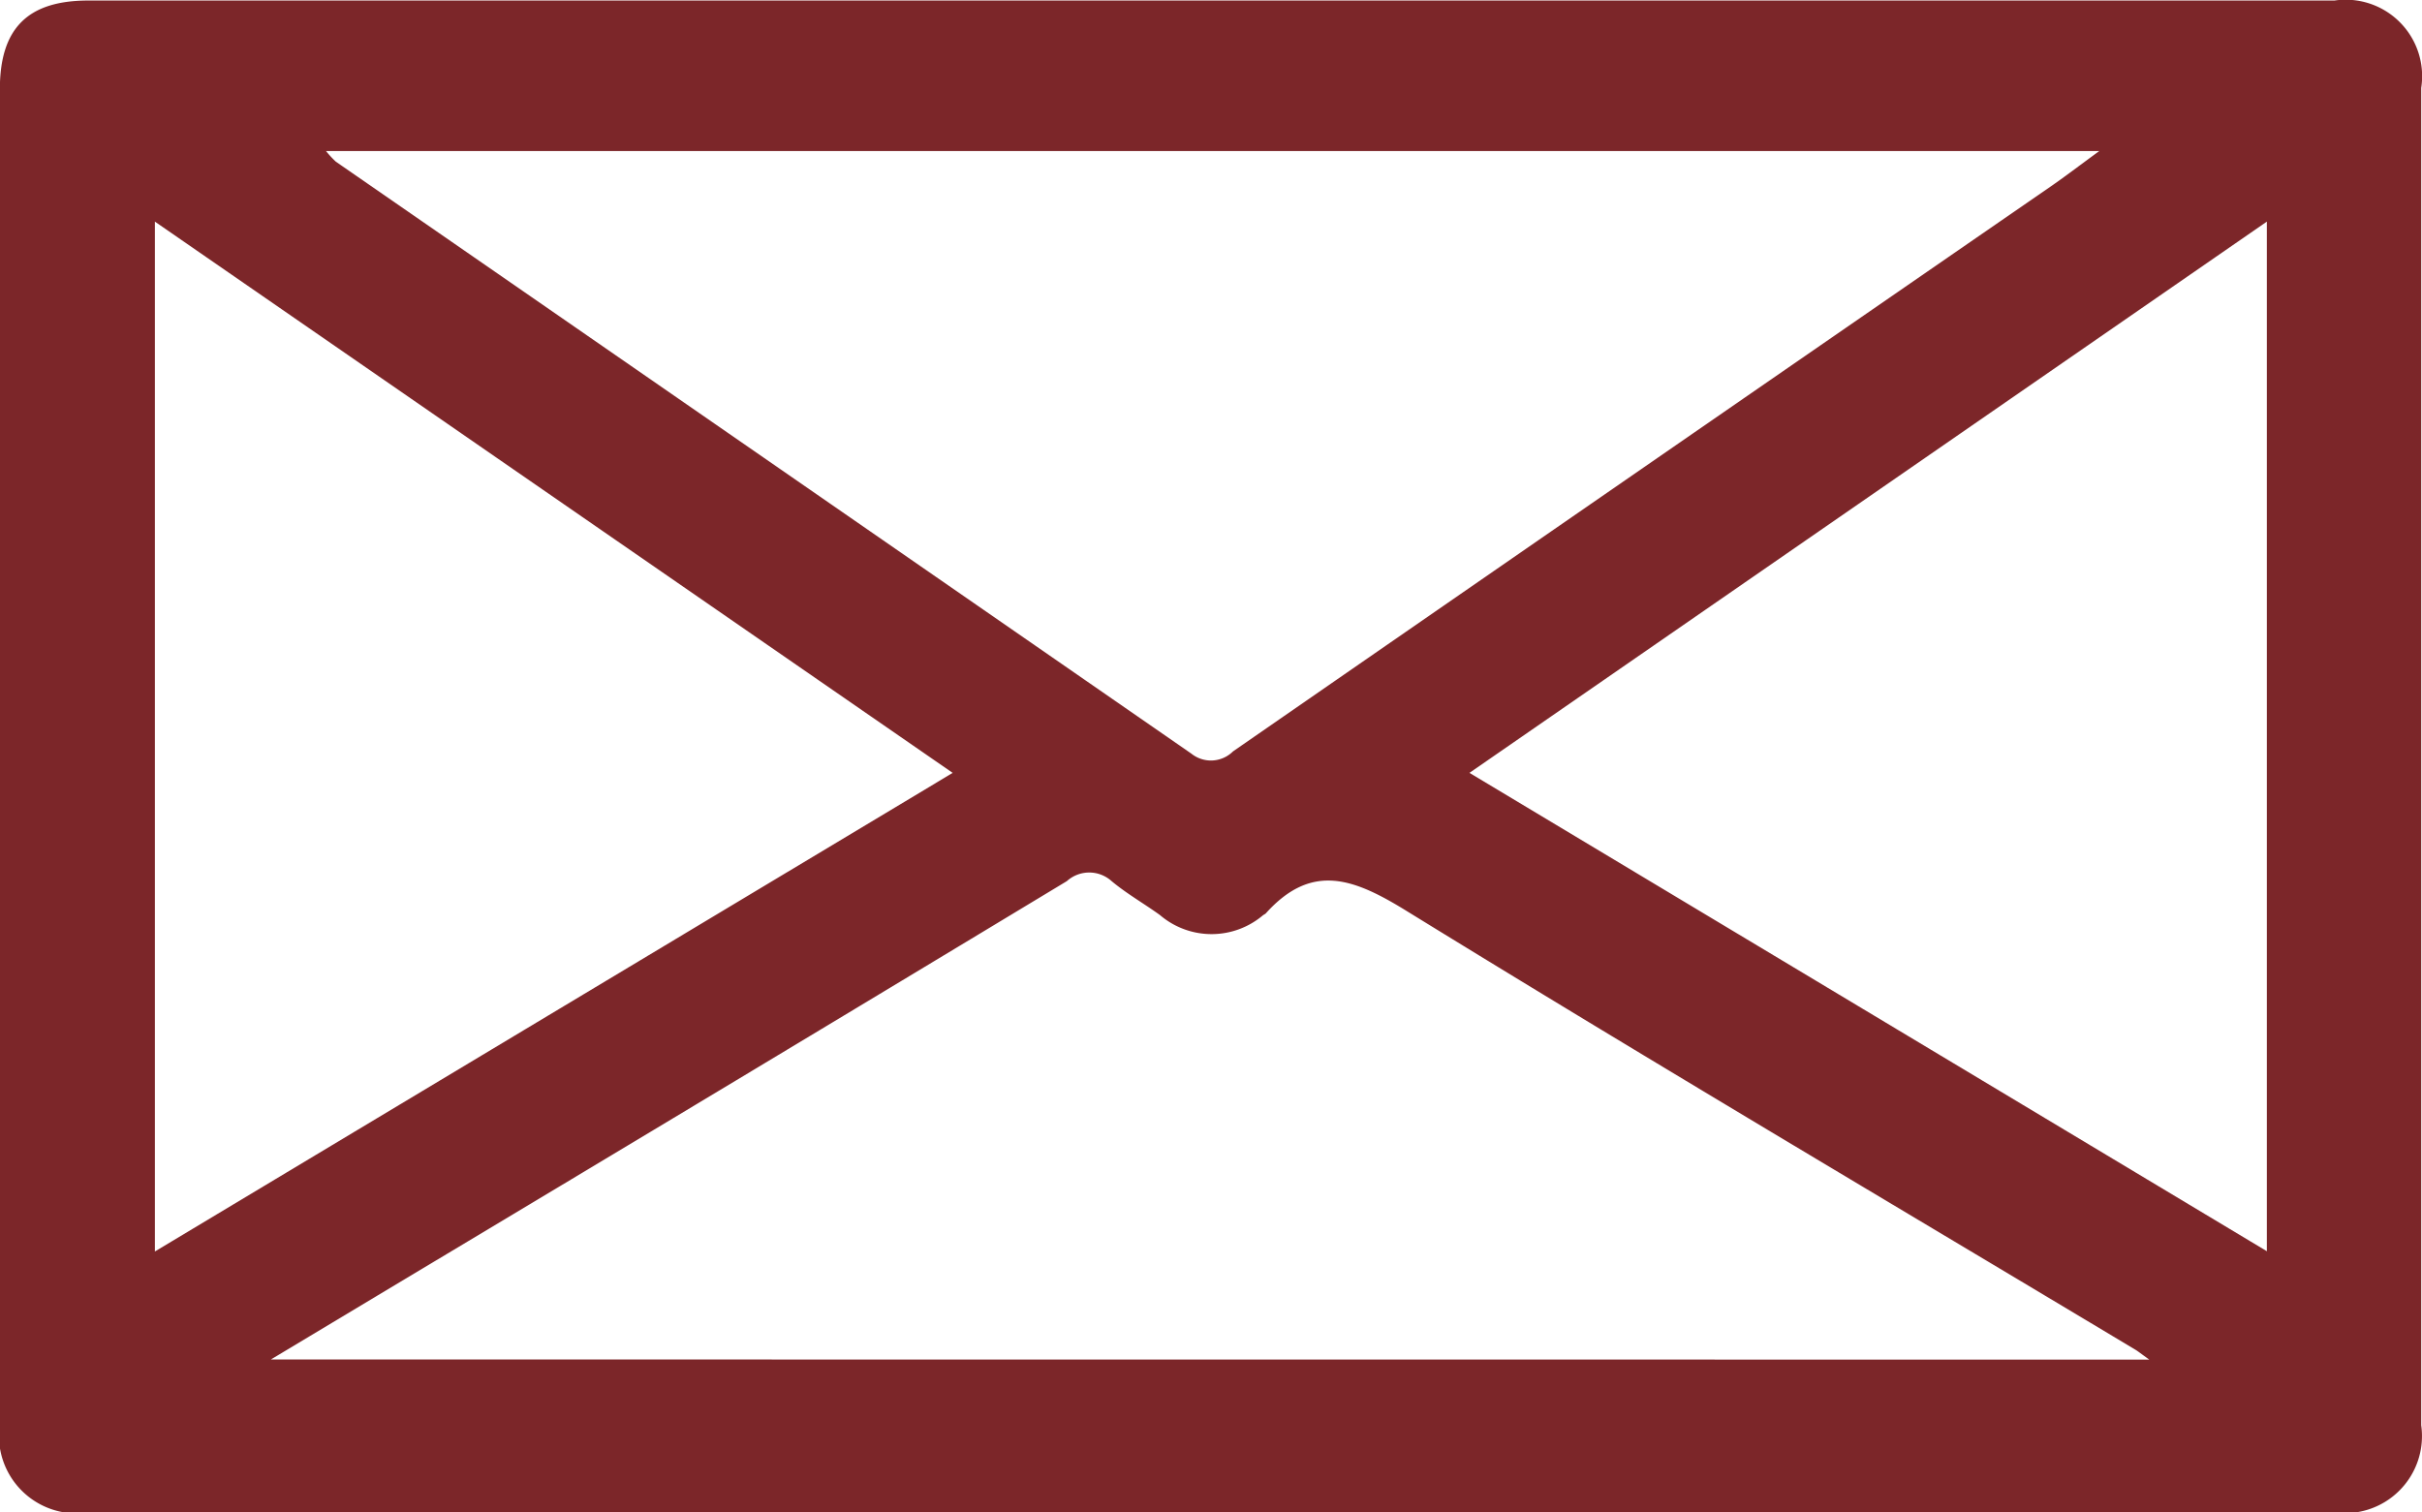
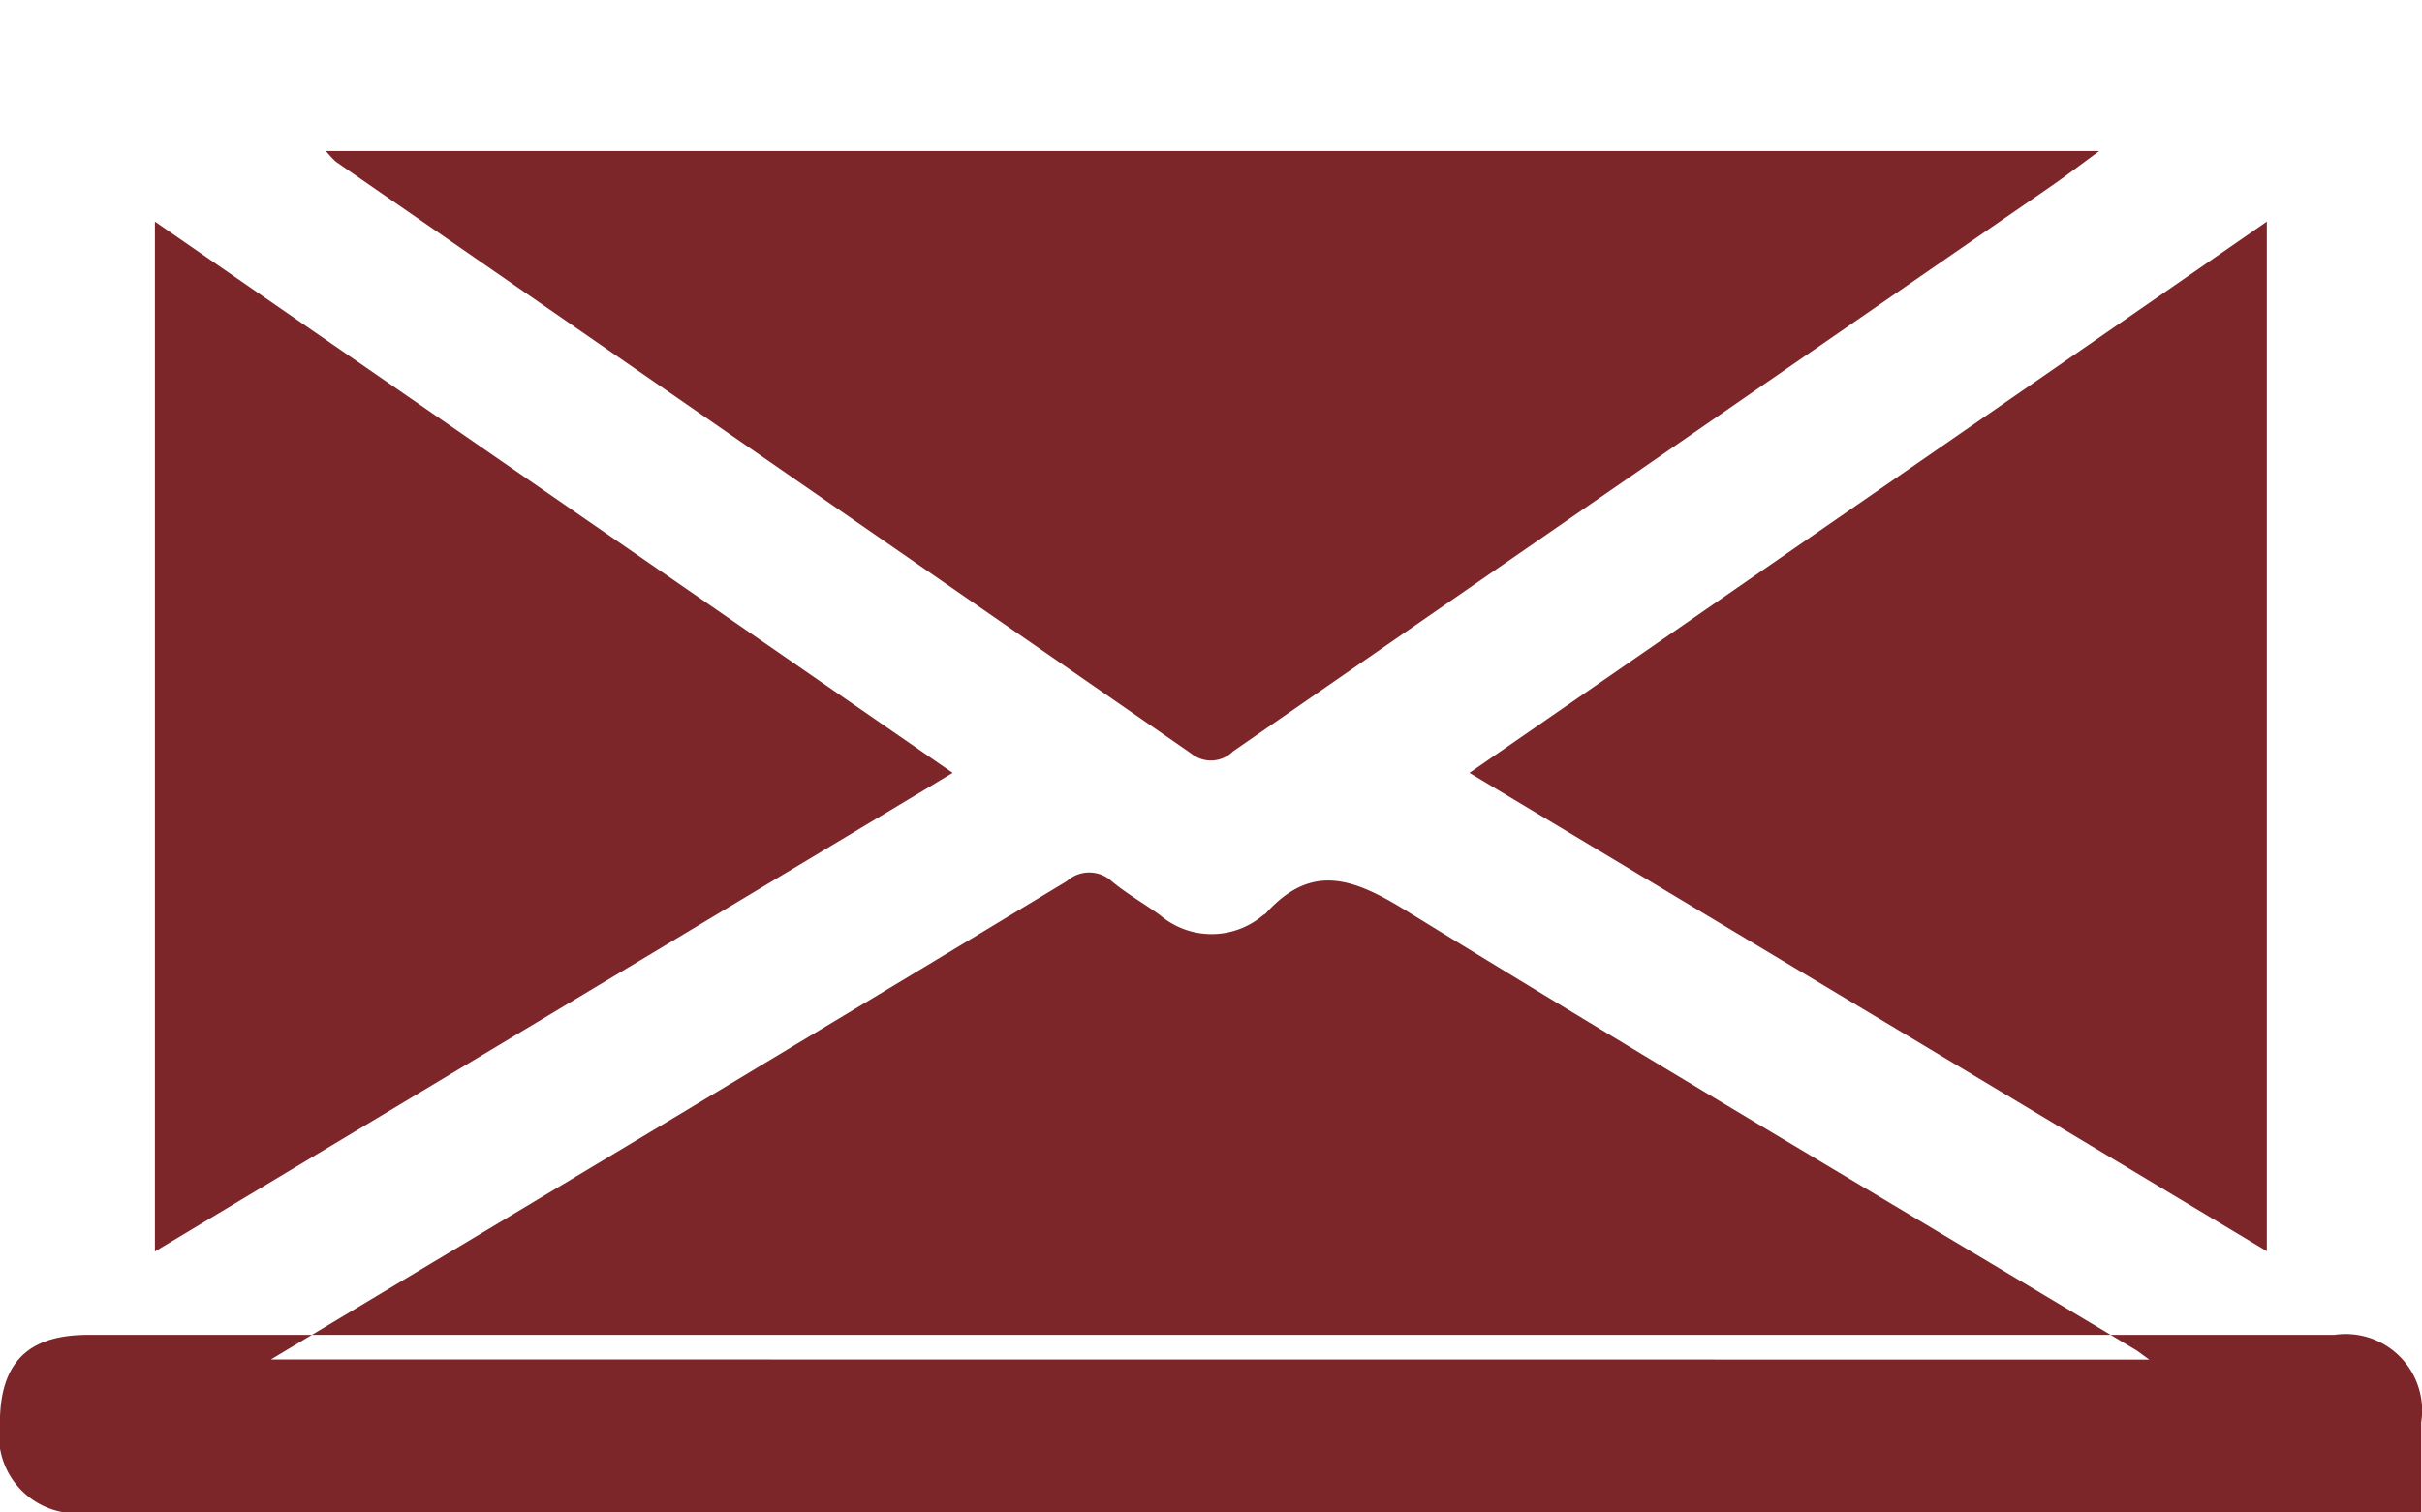
<svg xmlns="http://www.w3.org/2000/svg" width="18.498" height="11.55" viewBox="0 0 18.498 11.55">
-   <path id="Контур_7822" data-name="Контур 7822" d="M308.29,219.4h-8.566a.594.594,0,0,1-.677-.679q0-5.1,0-10.193c0-.466.213-.678.676-.678h17.155a.584.584,0,0,1,.662.668q0,5.108,0,10.215a.589.589,0,0,1-.667.666ZM301.538,209a.749.749,0,0,0,.075.081q3.267,2.26,6.534,4.522a.239.239,0,0,0,.318-.017q3.118-2.158,6.24-4.312c.112-.077.22-.16.376-.274Zm13.925,9.232c-.067-.048-.083-.061-.1-.072-1.858-1.114-3.723-2.216-5.567-3.352-.4-.247-.725-.381-1.081.016a.122.122,0,0,1-.019.012.607.607,0,0,1-.789,0c-.122-.088-.254-.163-.369-.259a.255.255,0,0,0-.342,0q-2.522,1.523-5.049,3.036l-1.03.618Zm-9.139-4.482-6.093-4.211v7.867Zm10.037,3.654v-7.865l-6.09,4.211Z" transform="translate(-299.048 -207.846)" fill="#7C2629" />
+   <path id="Контур_7822" data-name="Контур 7822" d="M308.29,219.4h-8.566a.594.594,0,0,1-.677-.679c0-.466.213-.678.676-.678h17.155a.584.584,0,0,1,.662.668q0,5.108,0,10.215a.589.589,0,0,1-.667.666ZM301.538,209a.749.749,0,0,0,.075.081q3.267,2.26,6.534,4.522a.239.239,0,0,0,.318-.017q3.118-2.158,6.24-4.312c.112-.077.22-.16.376-.274Zm13.925,9.232c-.067-.048-.083-.061-.1-.072-1.858-1.114-3.723-2.216-5.567-3.352-.4-.247-.725-.381-1.081.016a.122.122,0,0,1-.019.012.607.607,0,0,1-.789,0c-.122-.088-.254-.163-.369-.259a.255.255,0,0,0-.342,0q-2.522,1.523-5.049,3.036l-1.03.618Zm-9.139-4.482-6.093-4.211v7.867Zm10.037,3.654v-7.865l-6.09,4.211Z" transform="translate(-299.048 -207.846)" fill="#7C2629" />
</svg>